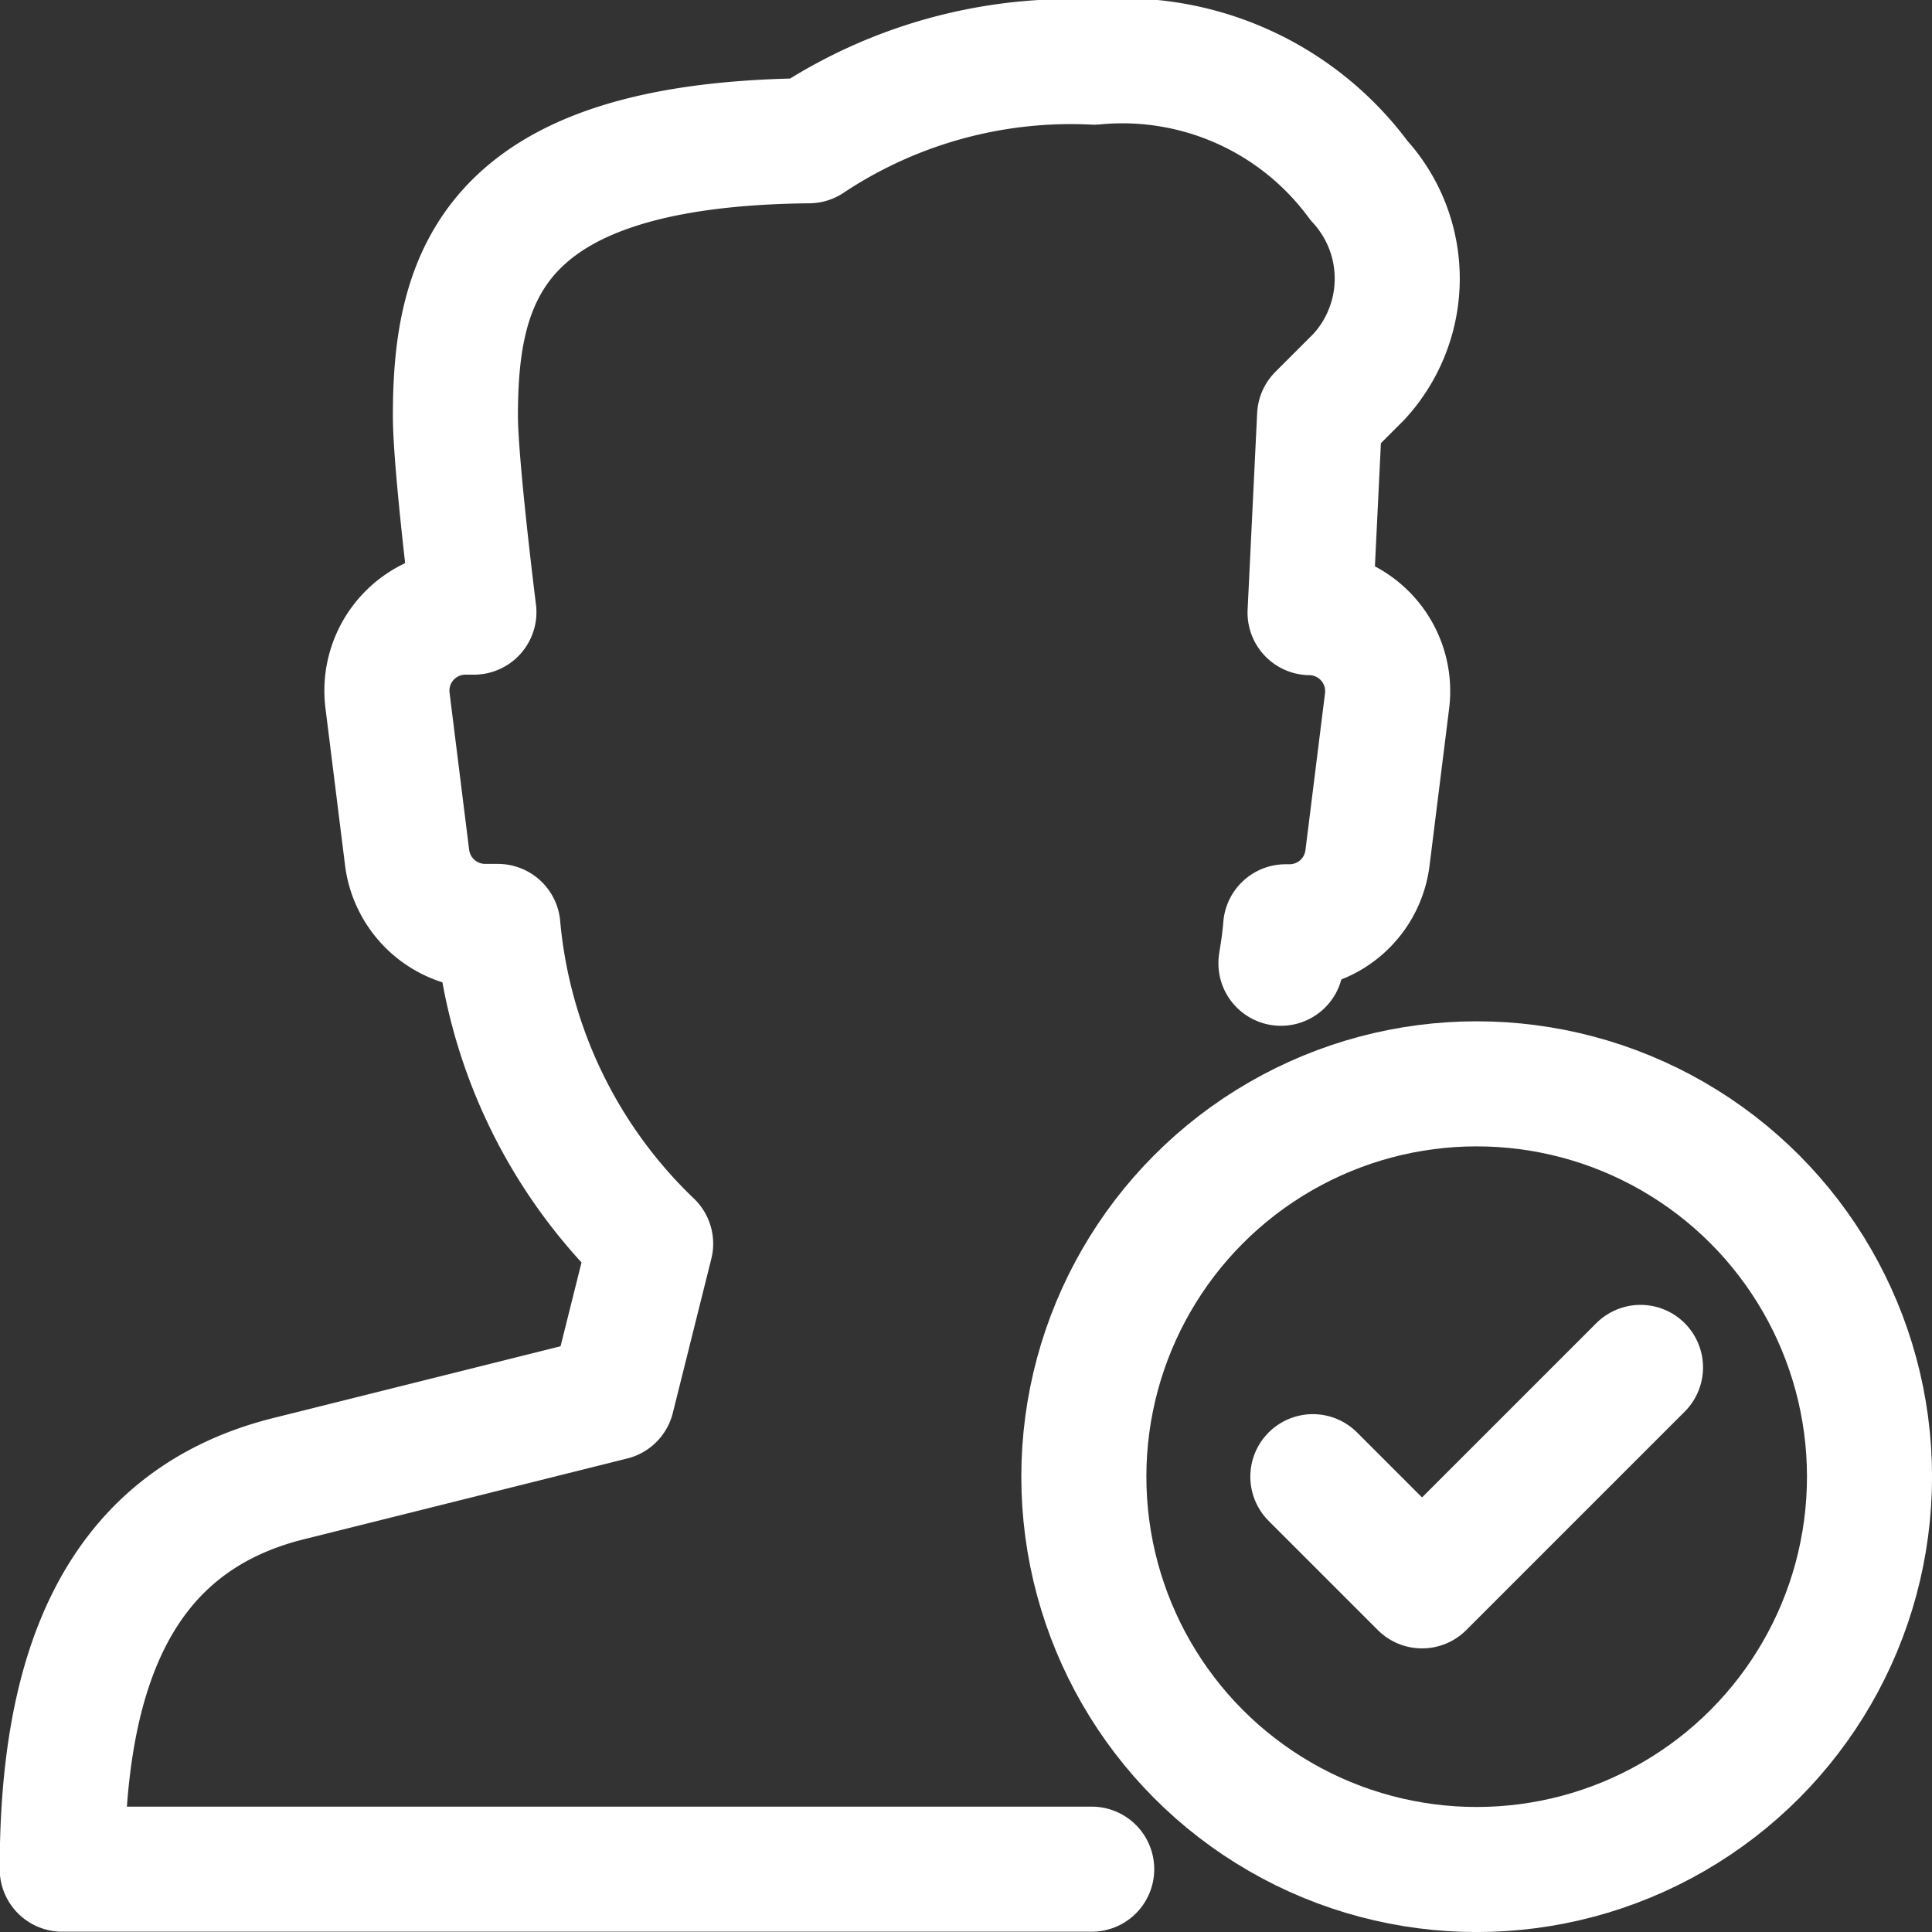
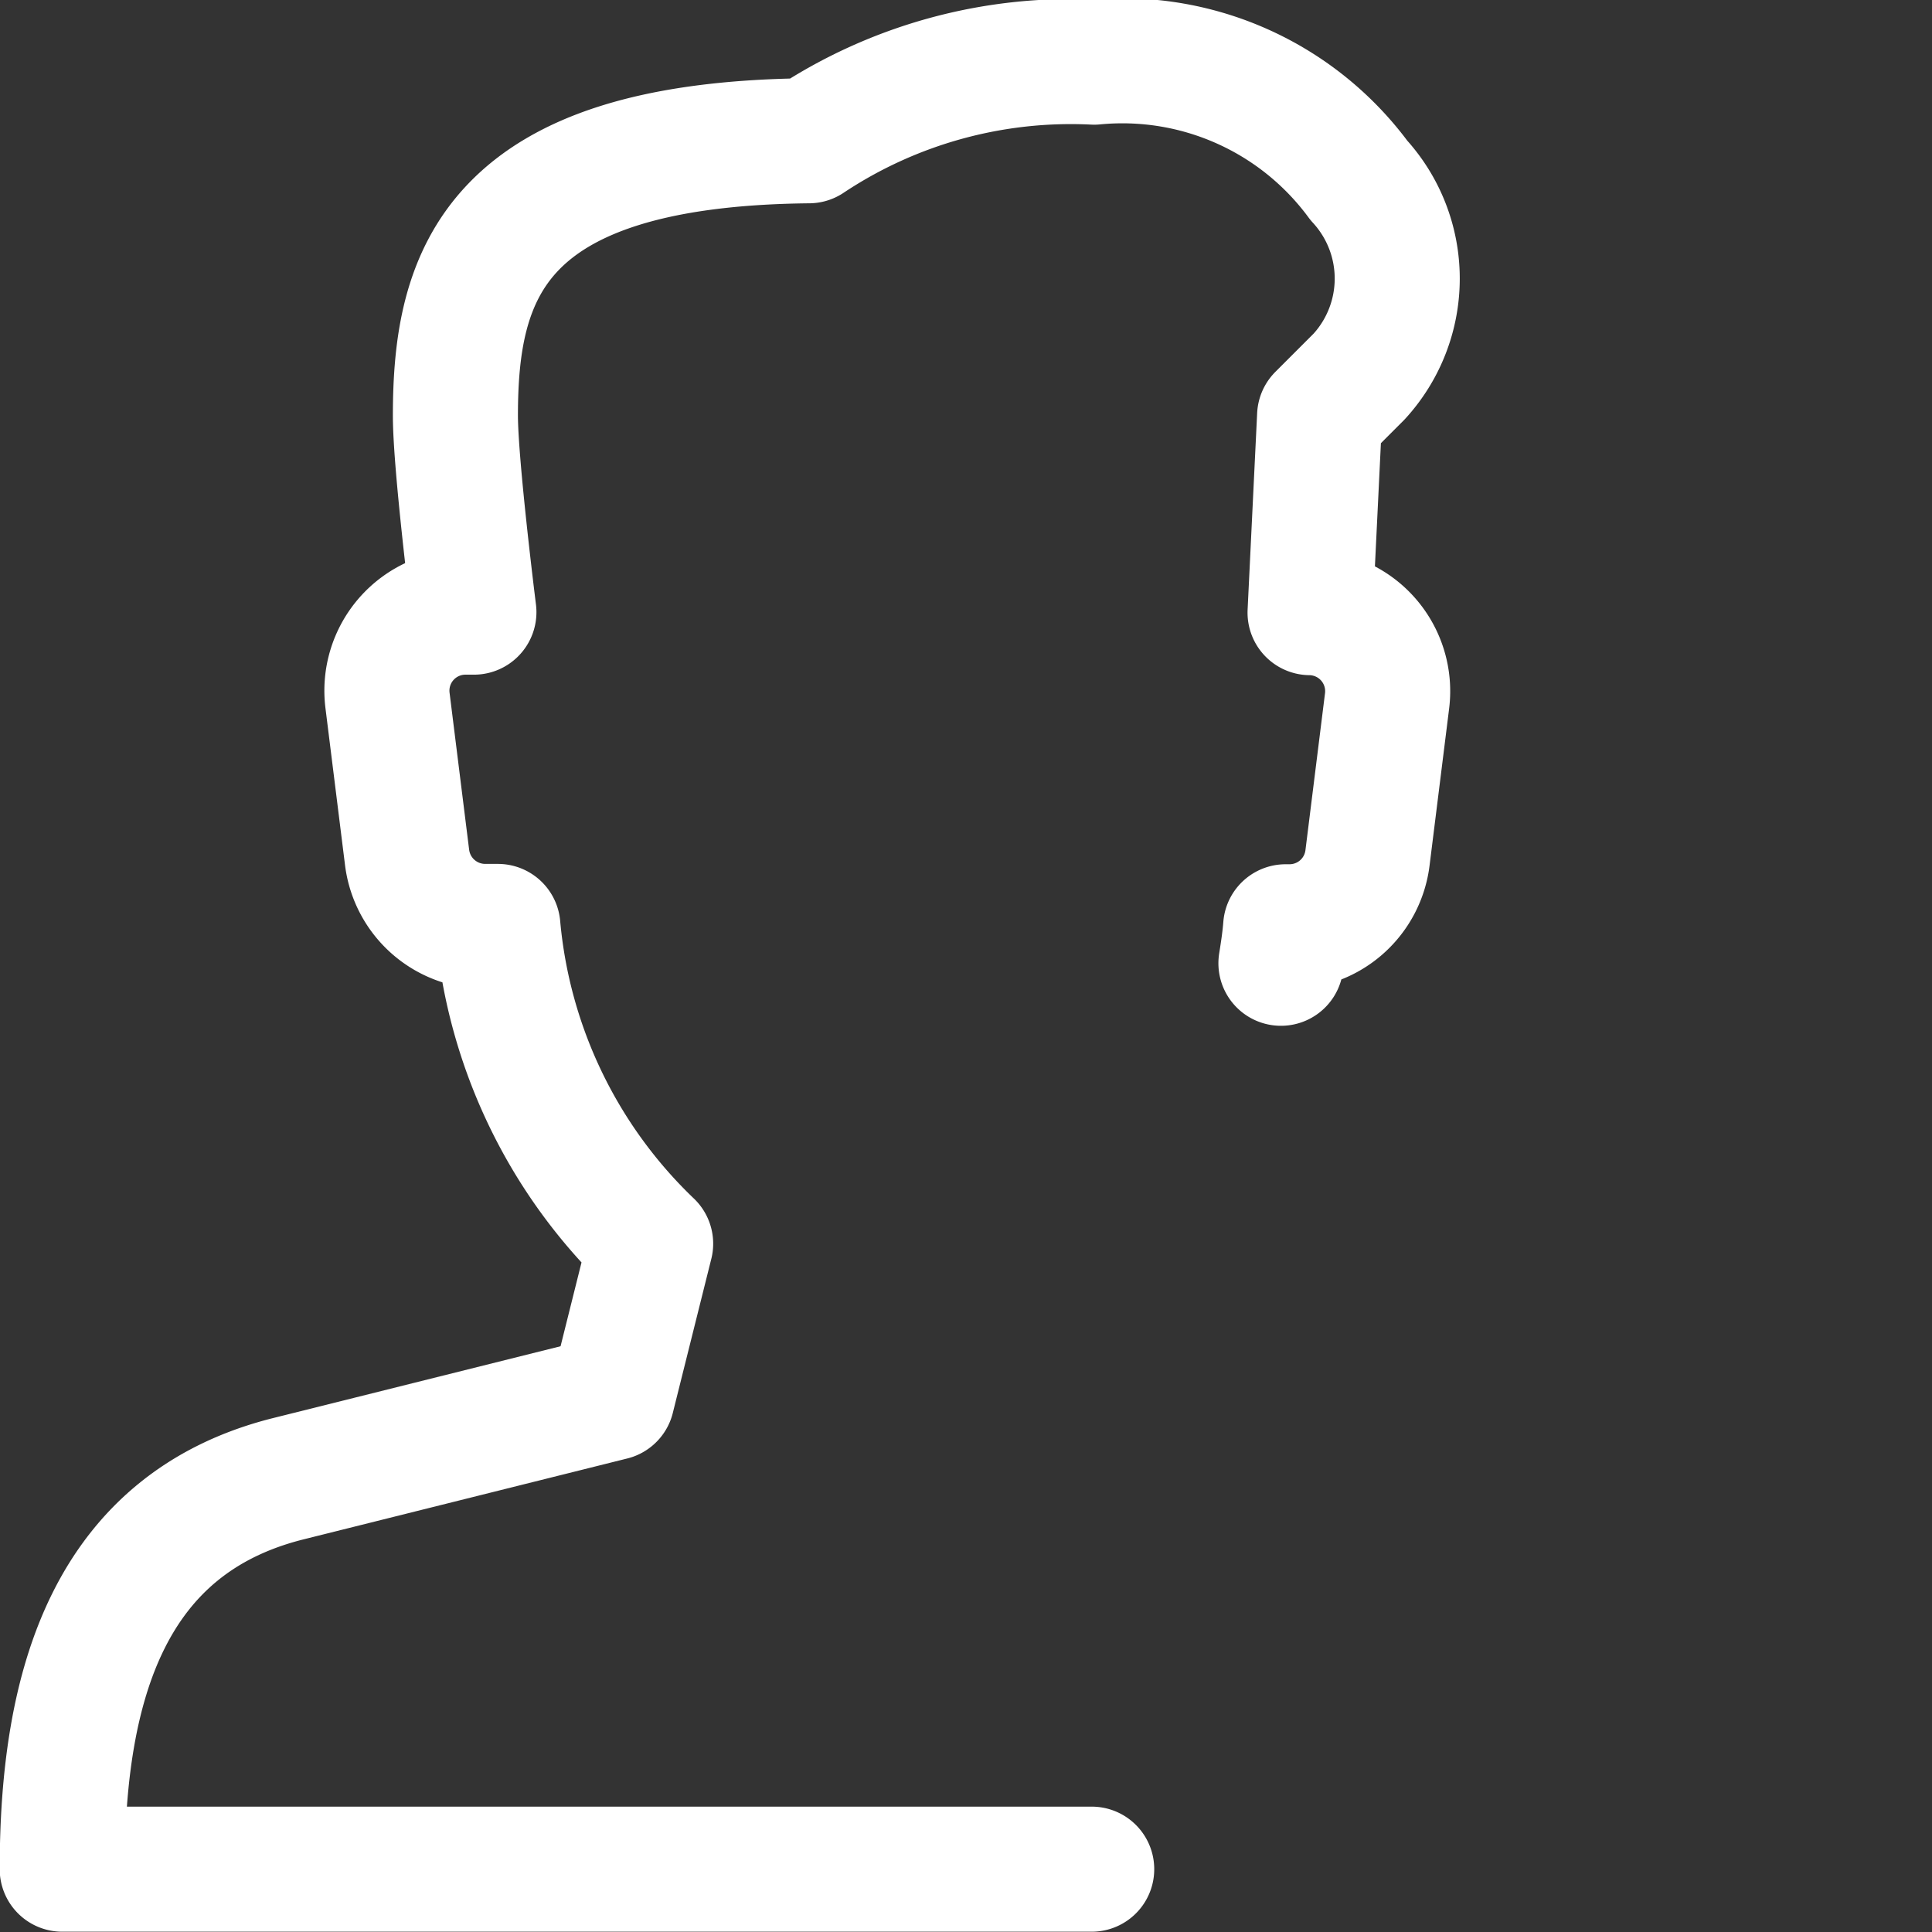
<svg xmlns="http://www.w3.org/2000/svg" width="22.879" height="22.88" viewBox="0 0 22.879 22.88">
  <rect x="0" y="0" width="22.879" height="22.88" fill="#333333" stroke="none" />
  <g id="Raggruppa_649" data-name="Raggruppa 649" transform="translate(-5748.482 -2841.948)">
    <g id="Raggruppa_648" data-name="Raggruppa 648">
      <g id="Raggruppa_647" data-name="Raggruppa 647">
        <g id="Raggruppa_646" data-name="Raggruppa 646">
          <g id="Raggruppa_645" data-name="Raggruppa 645">
            <g id="Raggruppa_644" data-name="Raggruppa 644">
-               <circle id="Ellisse_56" data-name="Ellisse 56" cx="4.652" cy="4.652" r="4.652" transform="translate(5761.317 2854.783)" fill="none" stroke="#fff" stroke-linecap="round" stroke-linejoin="round" stroke-width="1.481" />
-             </g>
-             <path id="Tracciato_284" data-name="Tracciato 284" d="M5764.029,2859.435l1.293,1.293,2.587-2.587" fill="none" stroke="#fff" stroke-linecap="round" stroke-linejoin="round" stroke-width="1.481" />
+               </g>
          </g>
        </g>
      </g>
    </g>
    <path id="Tracciato_285" data-name="Tracciato 285" d="M5763.651,2853.355c.023-.144.045-.288.056-.432h.046a.93.93,0,0,0,.923-.815l.232-1.861a.93.93,0,0,0-.912-1.044l.113-2.328.465-.465a1.716,1.716,0,0,0,0-2.326,3.477,3.477,0,0,0-3.135-1.4,5.6,5.6,0,0,0-3.378.931c-3.749.037-4.186,1.6-4.186,3.256,0,.584.219,2.326.219,2.326h-.1a.93.93,0,0,0-.923,1.046l.232,1.861a.932.932,0,0,0,.924.815h.151a5.934,5.934,0,0,0,1.809,3.757l-.456,1.825-3.834.958c-2.121.531-2.678,2.438-2.678,4.624h12.191" fill="none" stroke="#fff" stroke-linecap="round" stroke-linejoin="round" stroke-width="1.481" />
  </g>
</svg>